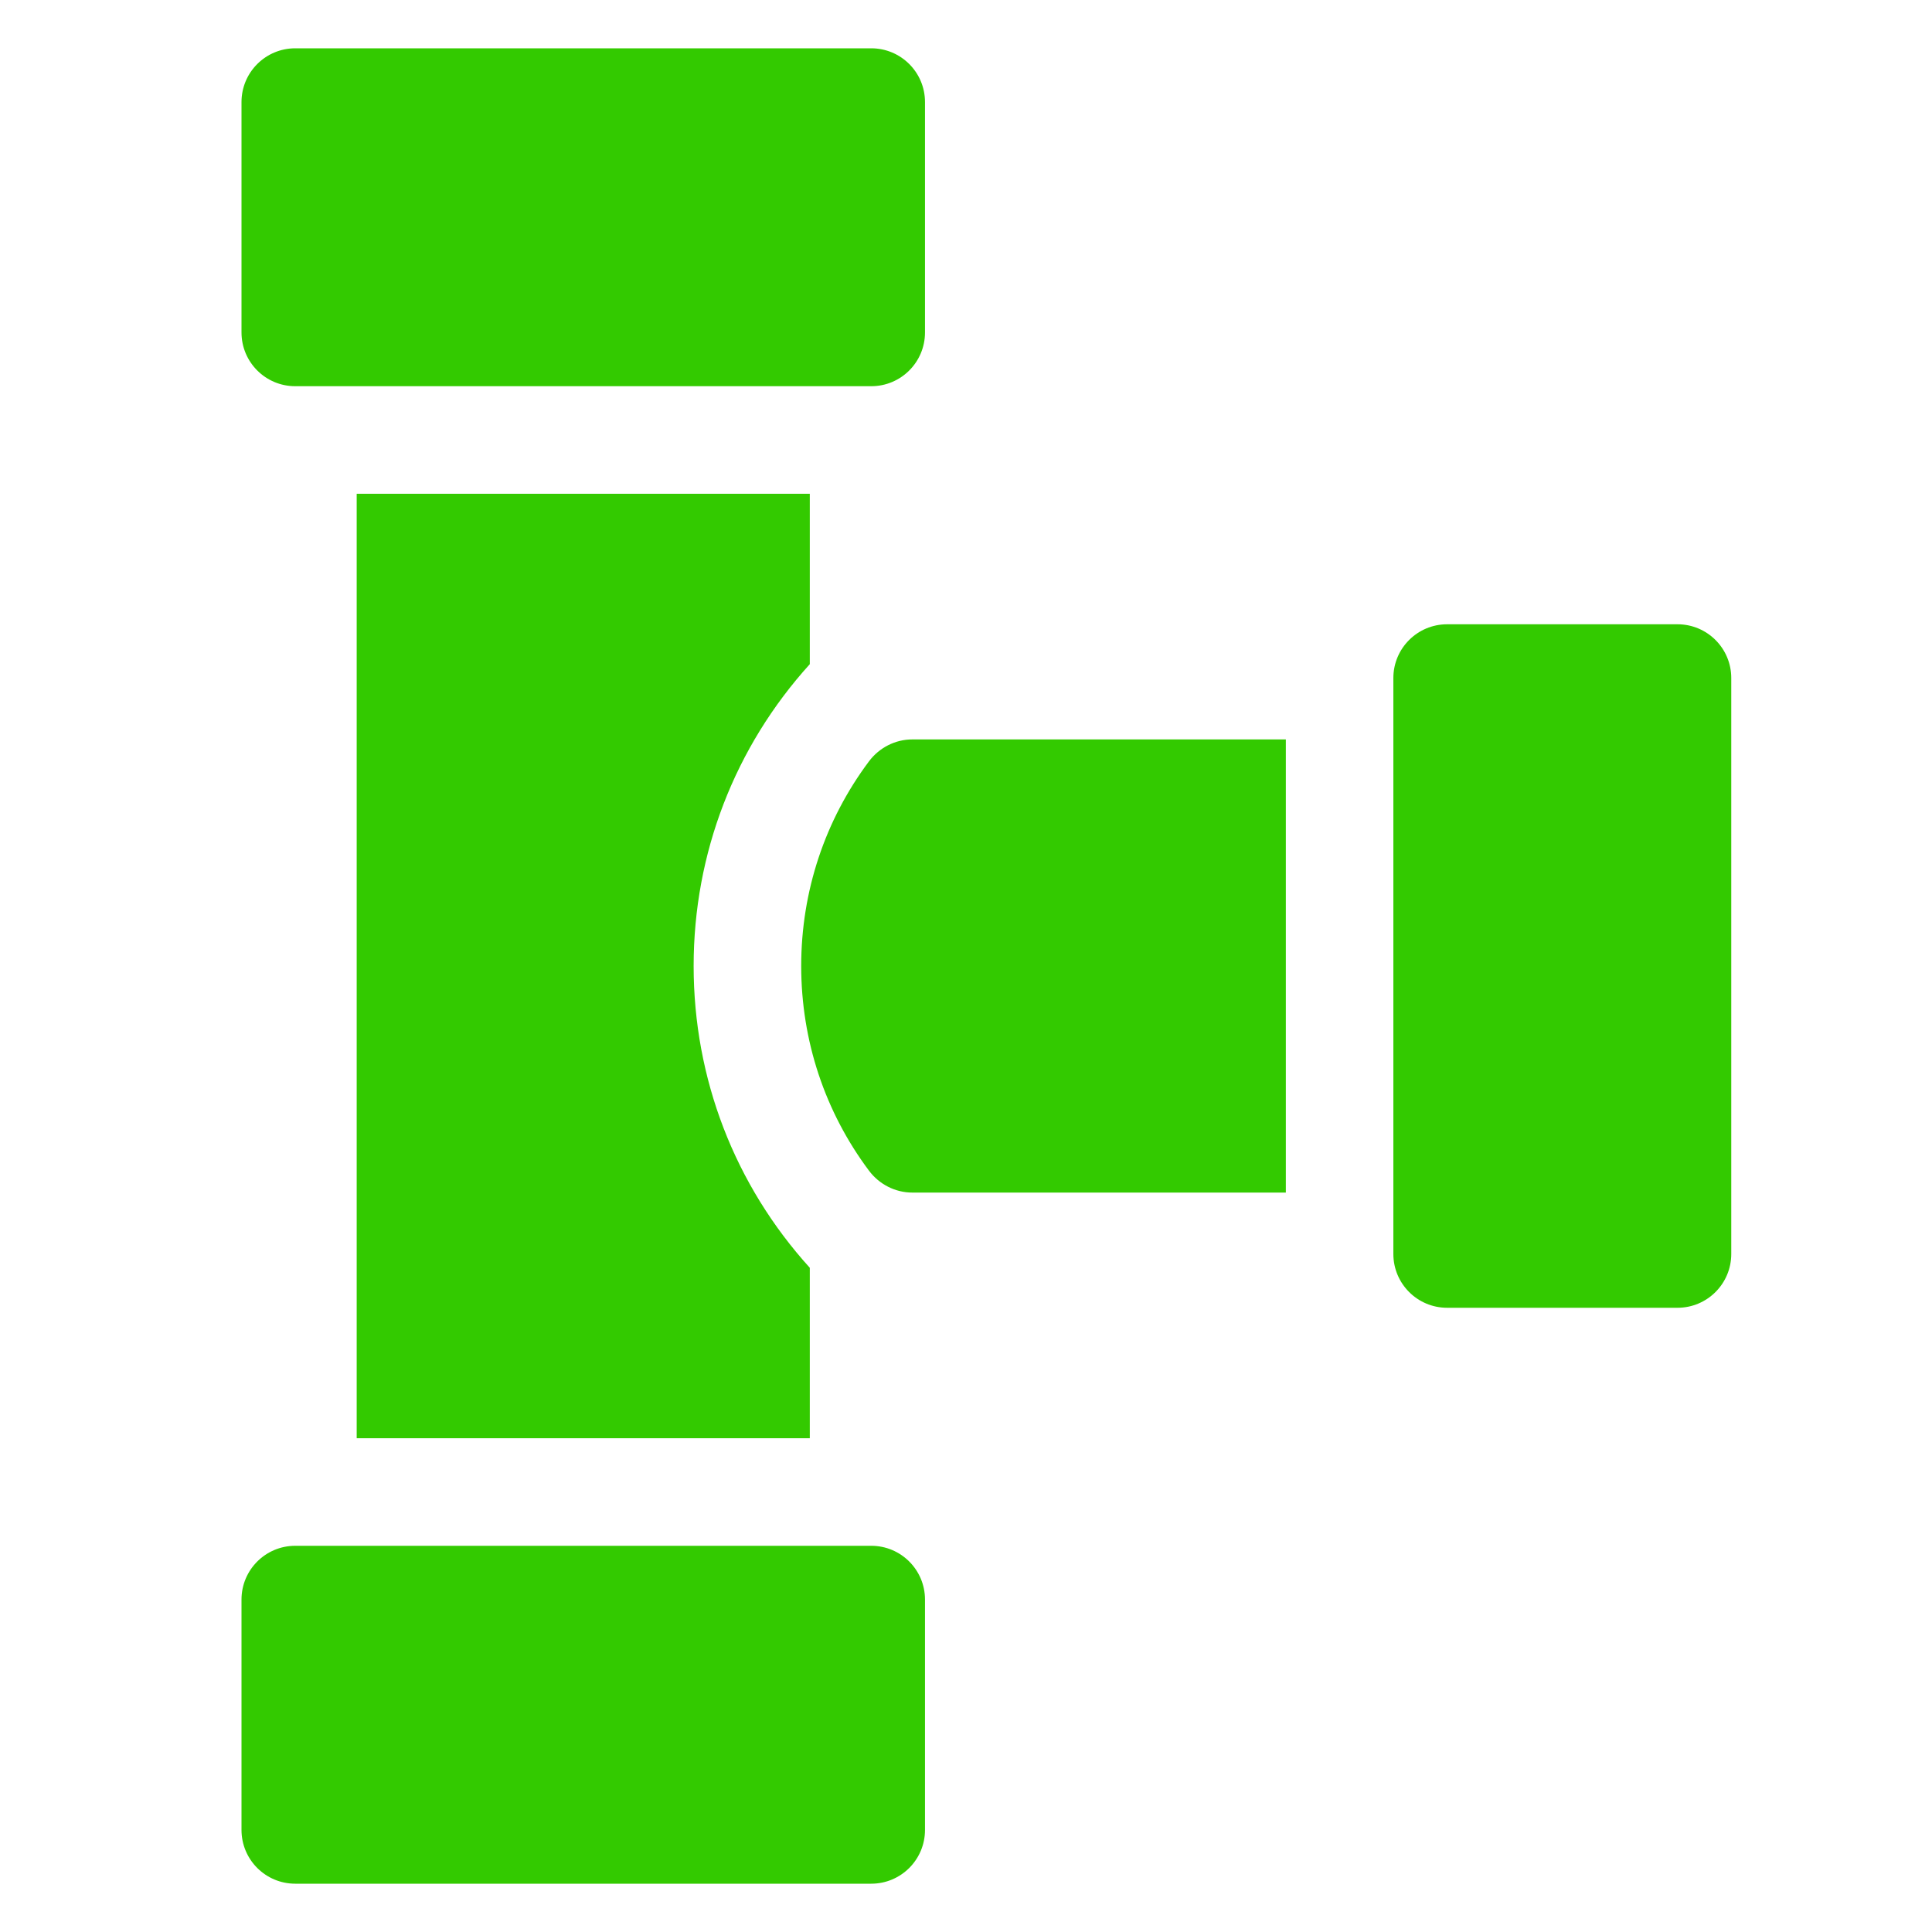
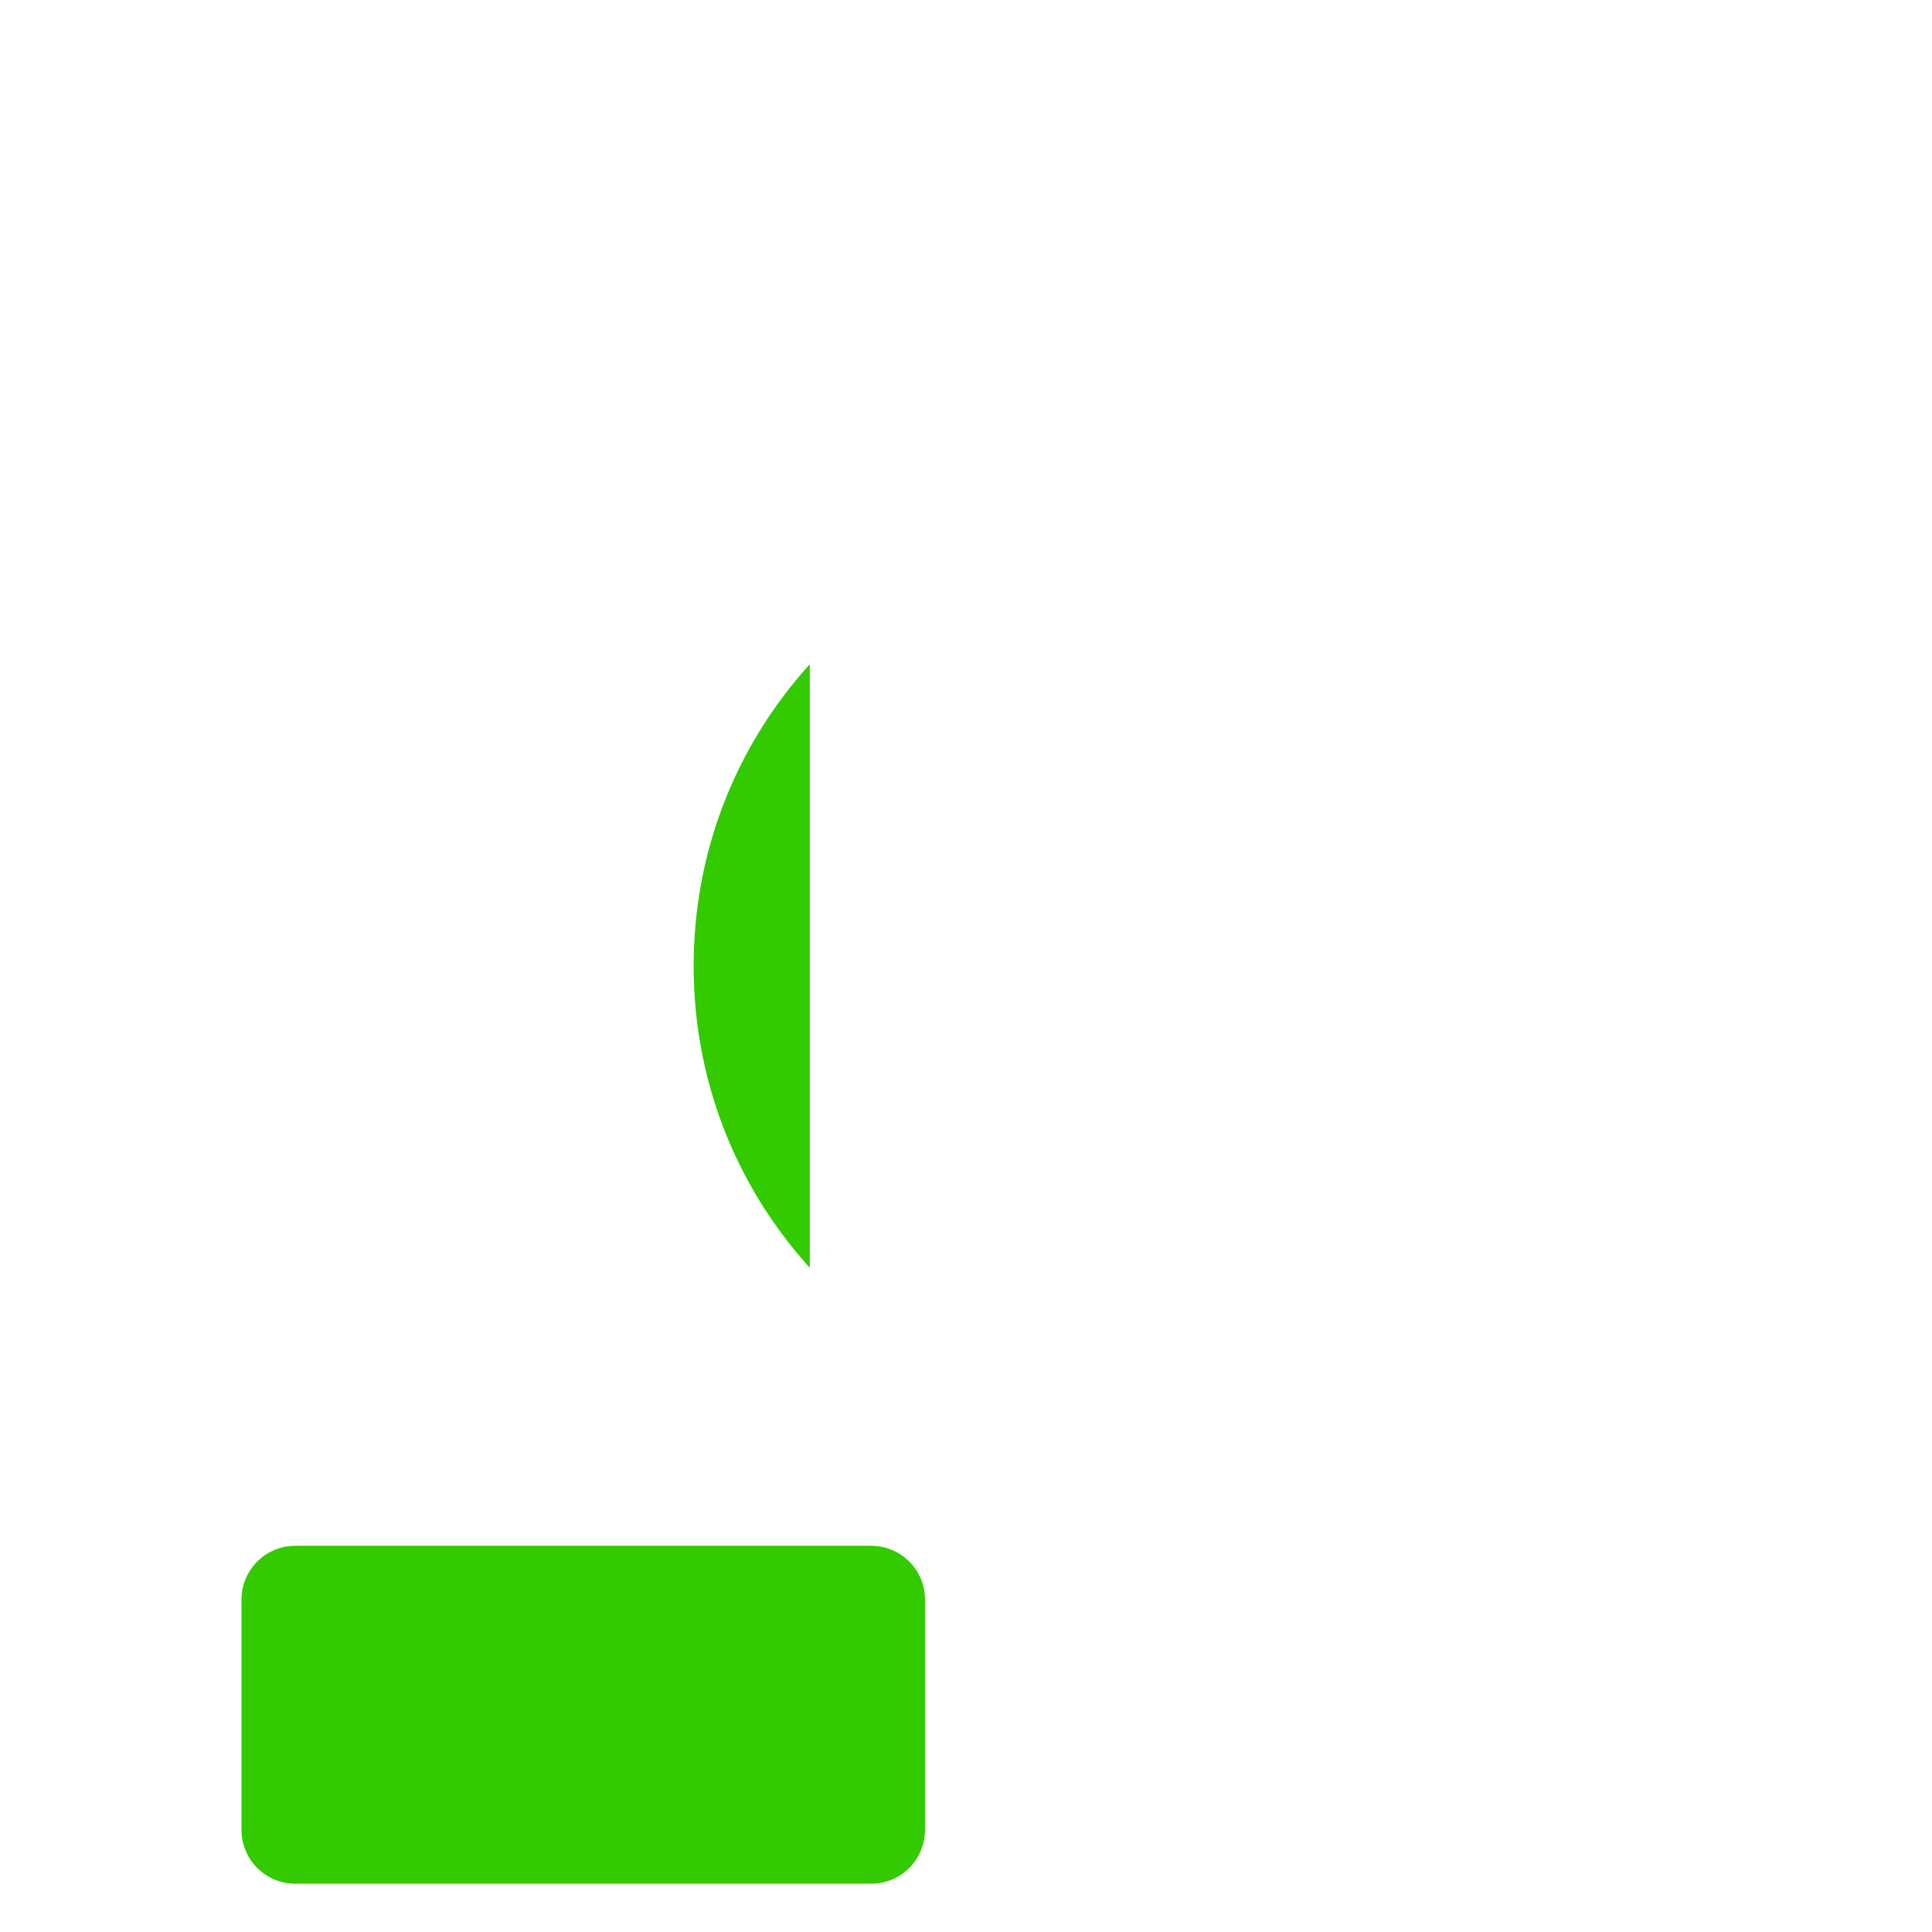
<svg xmlns="http://www.w3.org/2000/svg" width="40" height="40" viewBox="0 0 40 40" fill="none">
-   <path d="M6.113 7.996H18.038C18.653 7.996 19.151 7.498 19.151 6.883V2.113C19.151 1.498 18.653 1 18.038 1H6.113C5.498 1 5 1.498 5 2.113V6.883C5 7.498 5.498 7.996 6.113 7.996Z" fill="#33CA00" />
  <path d="M18.038 32.004H6.113C5.498 32.004 5 32.502 5 33.117V37.887C5 38.502 5.498 39 6.113 39H18.038C18.653 39 19.151 38.502 19.151 37.887V33.117C19.151 32.502 18.653 32.004 18.038 32.004Z" fill="#33CA00" />
-   <path d="M34.731 12.925H29.961C29.346 12.925 28.848 13.423 28.848 14.038V25.962C28.848 26.577 29.346 27.076 29.961 27.076H34.731C35.346 27.076 35.844 26.577 35.844 25.962V14.038C35.844 13.423 35.346 12.925 34.731 12.925Z" fill="#33CA00" />
-   <path d="M7.385 29.777H16.766V26.248C15.211 24.532 14.361 22.331 14.361 20C14.361 17.668 15.212 15.467 16.766 13.751V10.223H7.385V29.777Z" fill="#33CA00" />
-   <path d="M18.888 24.691H26.622V15.309H18.888C18.534 15.309 18.203 15.48 17.991 15.763C17.08 16.981 16.588 18.453 16.588 20C16.588 21.547 17.08 23.019 17.991 24.237C18.203 24.52 18.534 24.691 18.888 24.691Z" fill="#33CA00" />
+   <path d="M7.385 29.777H16.766V26.248C15.211 24.532 14.361 22.331 14.361 20C14.361 17.668 15.212 15.467 16.766 13.751V10.223V29.777Z" fill="#33CA00" />
</svg>